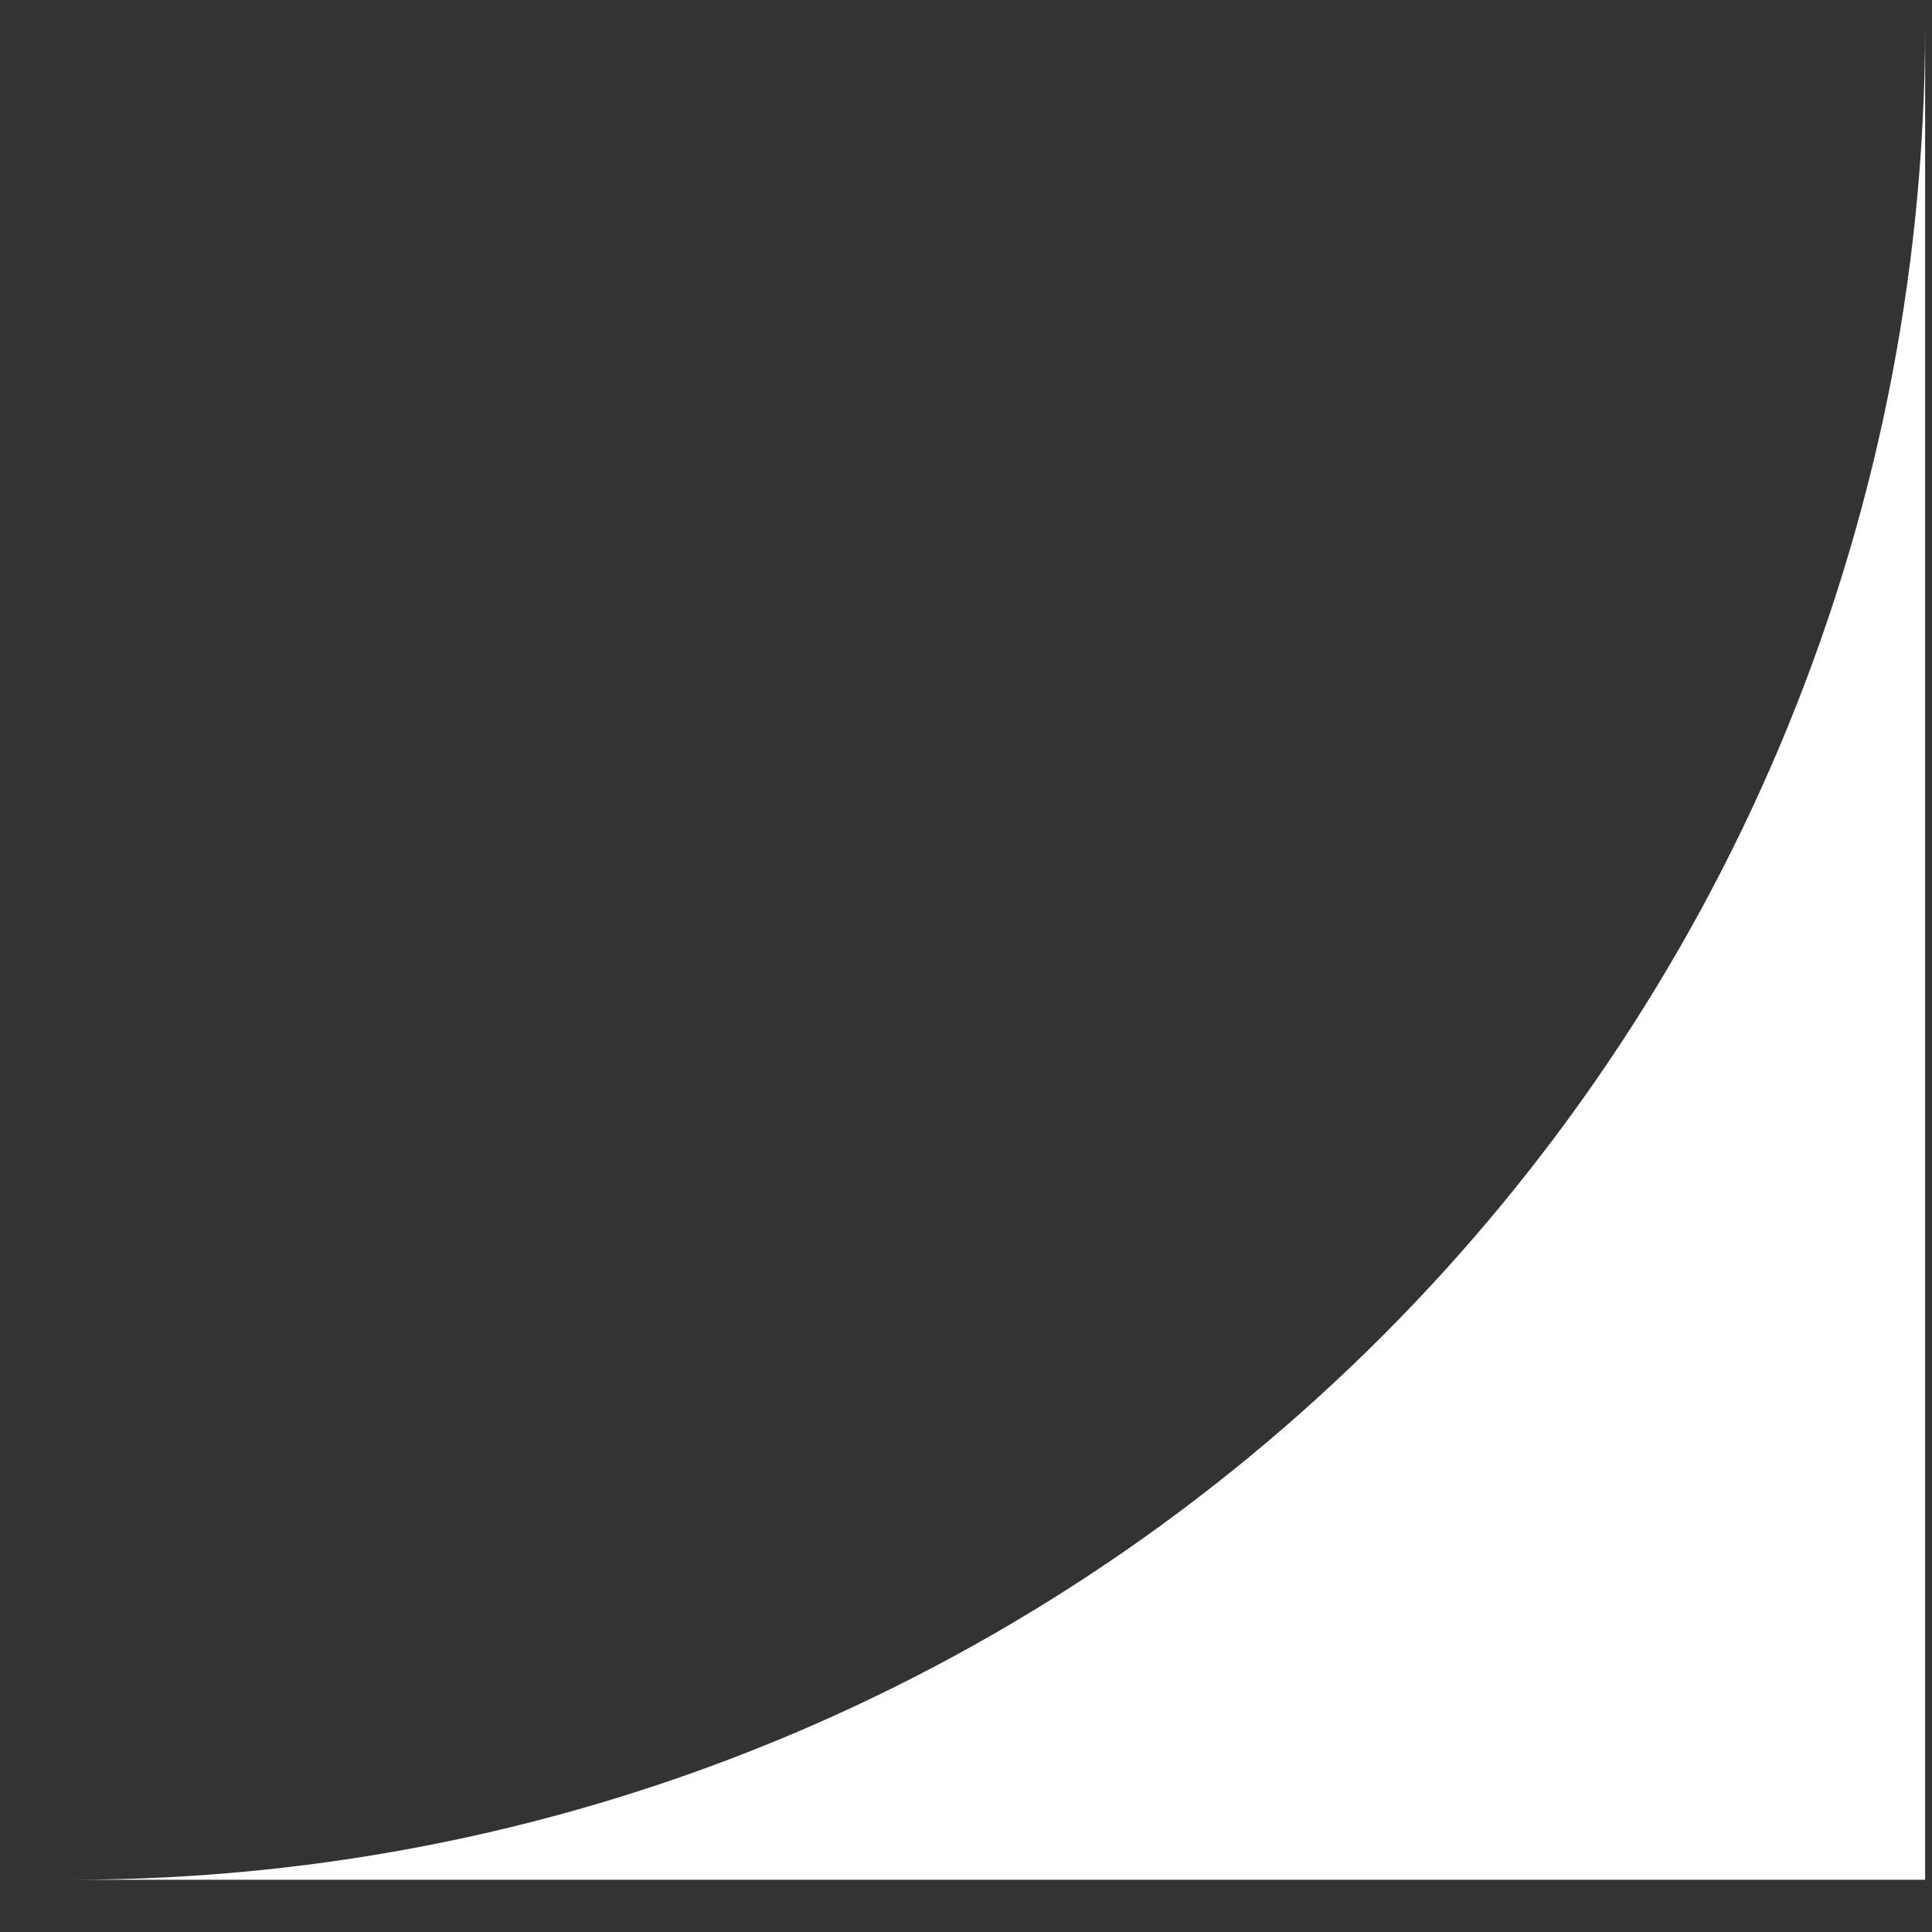
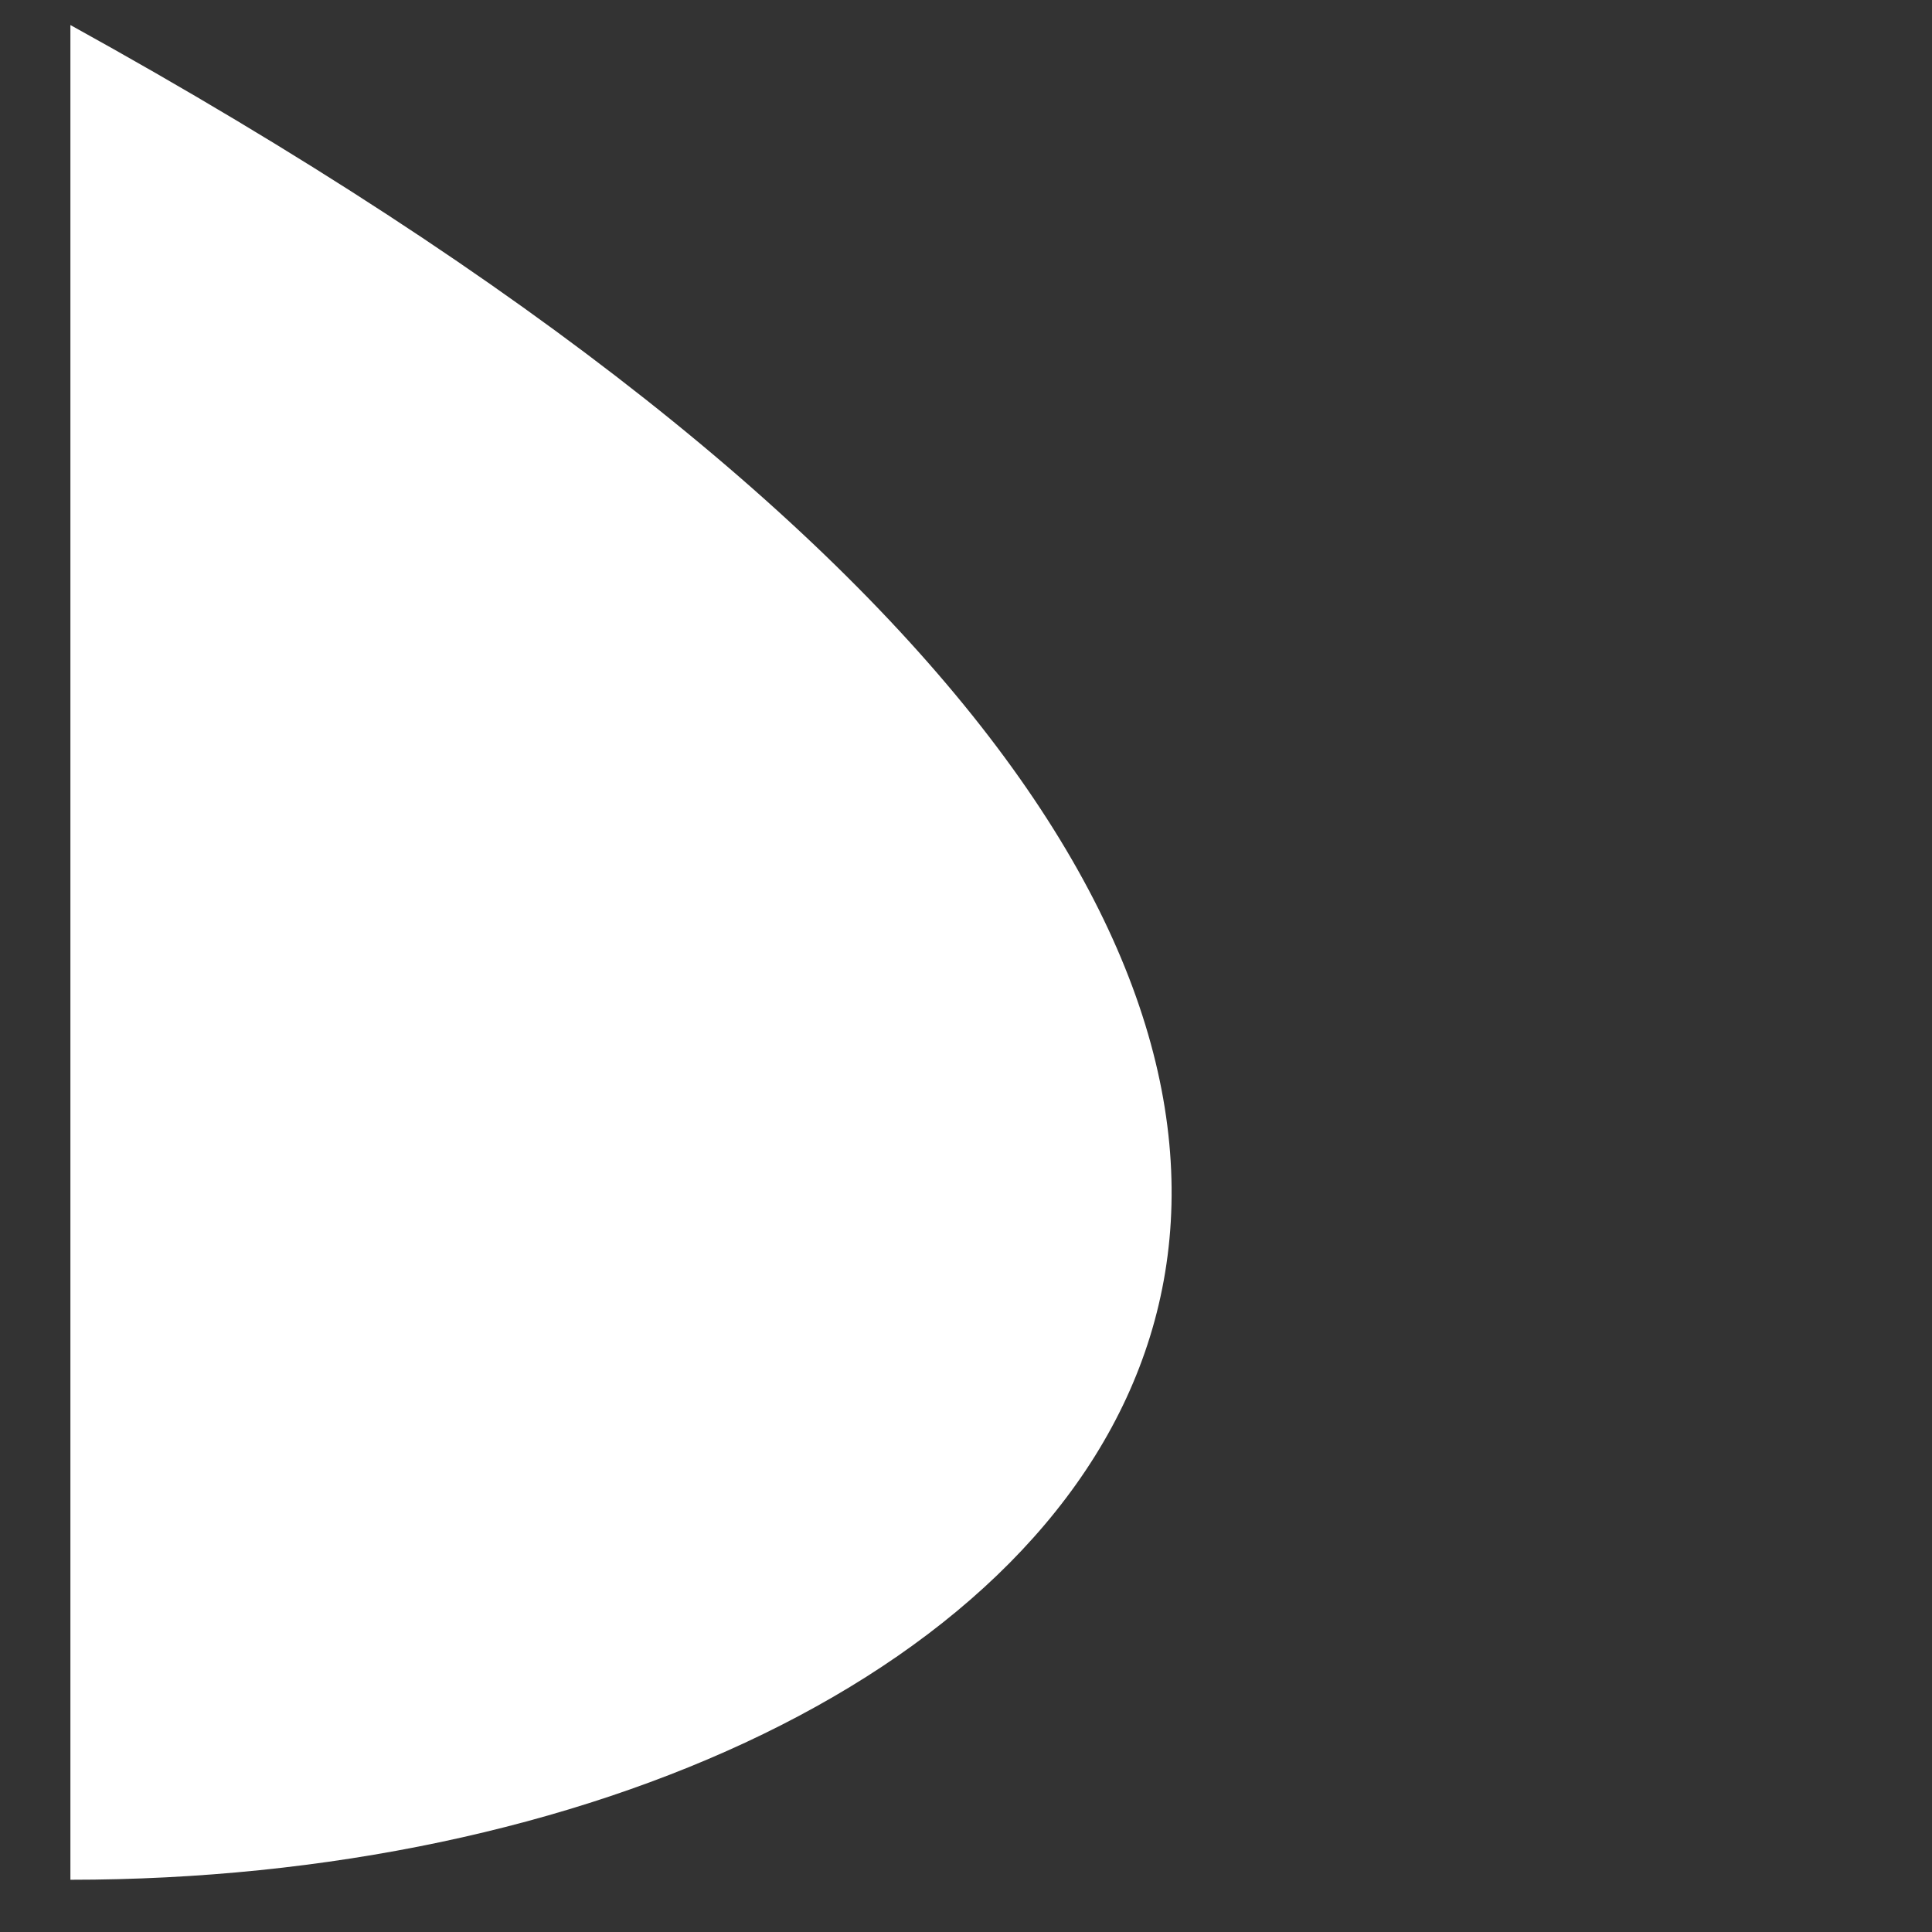
<svg xmlns="http://www.w3.org/2000/svg" width="25" height="25" viewBox="0 0 25 25" fill="none">
  <rect x="0" y="0" width="25" height="25" fill="#333333" stroke="none" />
-   <path fill-rule="evenodd" clip-rule="evenodd" d="M0.911 24.324H24.911V0.324C24.911 13.579 14.165 24.324 0.911 24.324Z" fill="white" />
+   <path fill-rule="evenodd" clip-rule="evenodd" d="M0.911 24.324V0.324C24.911 13.579 14.165 24.324 0.911 24.324Z" fill="white" />
</svg>